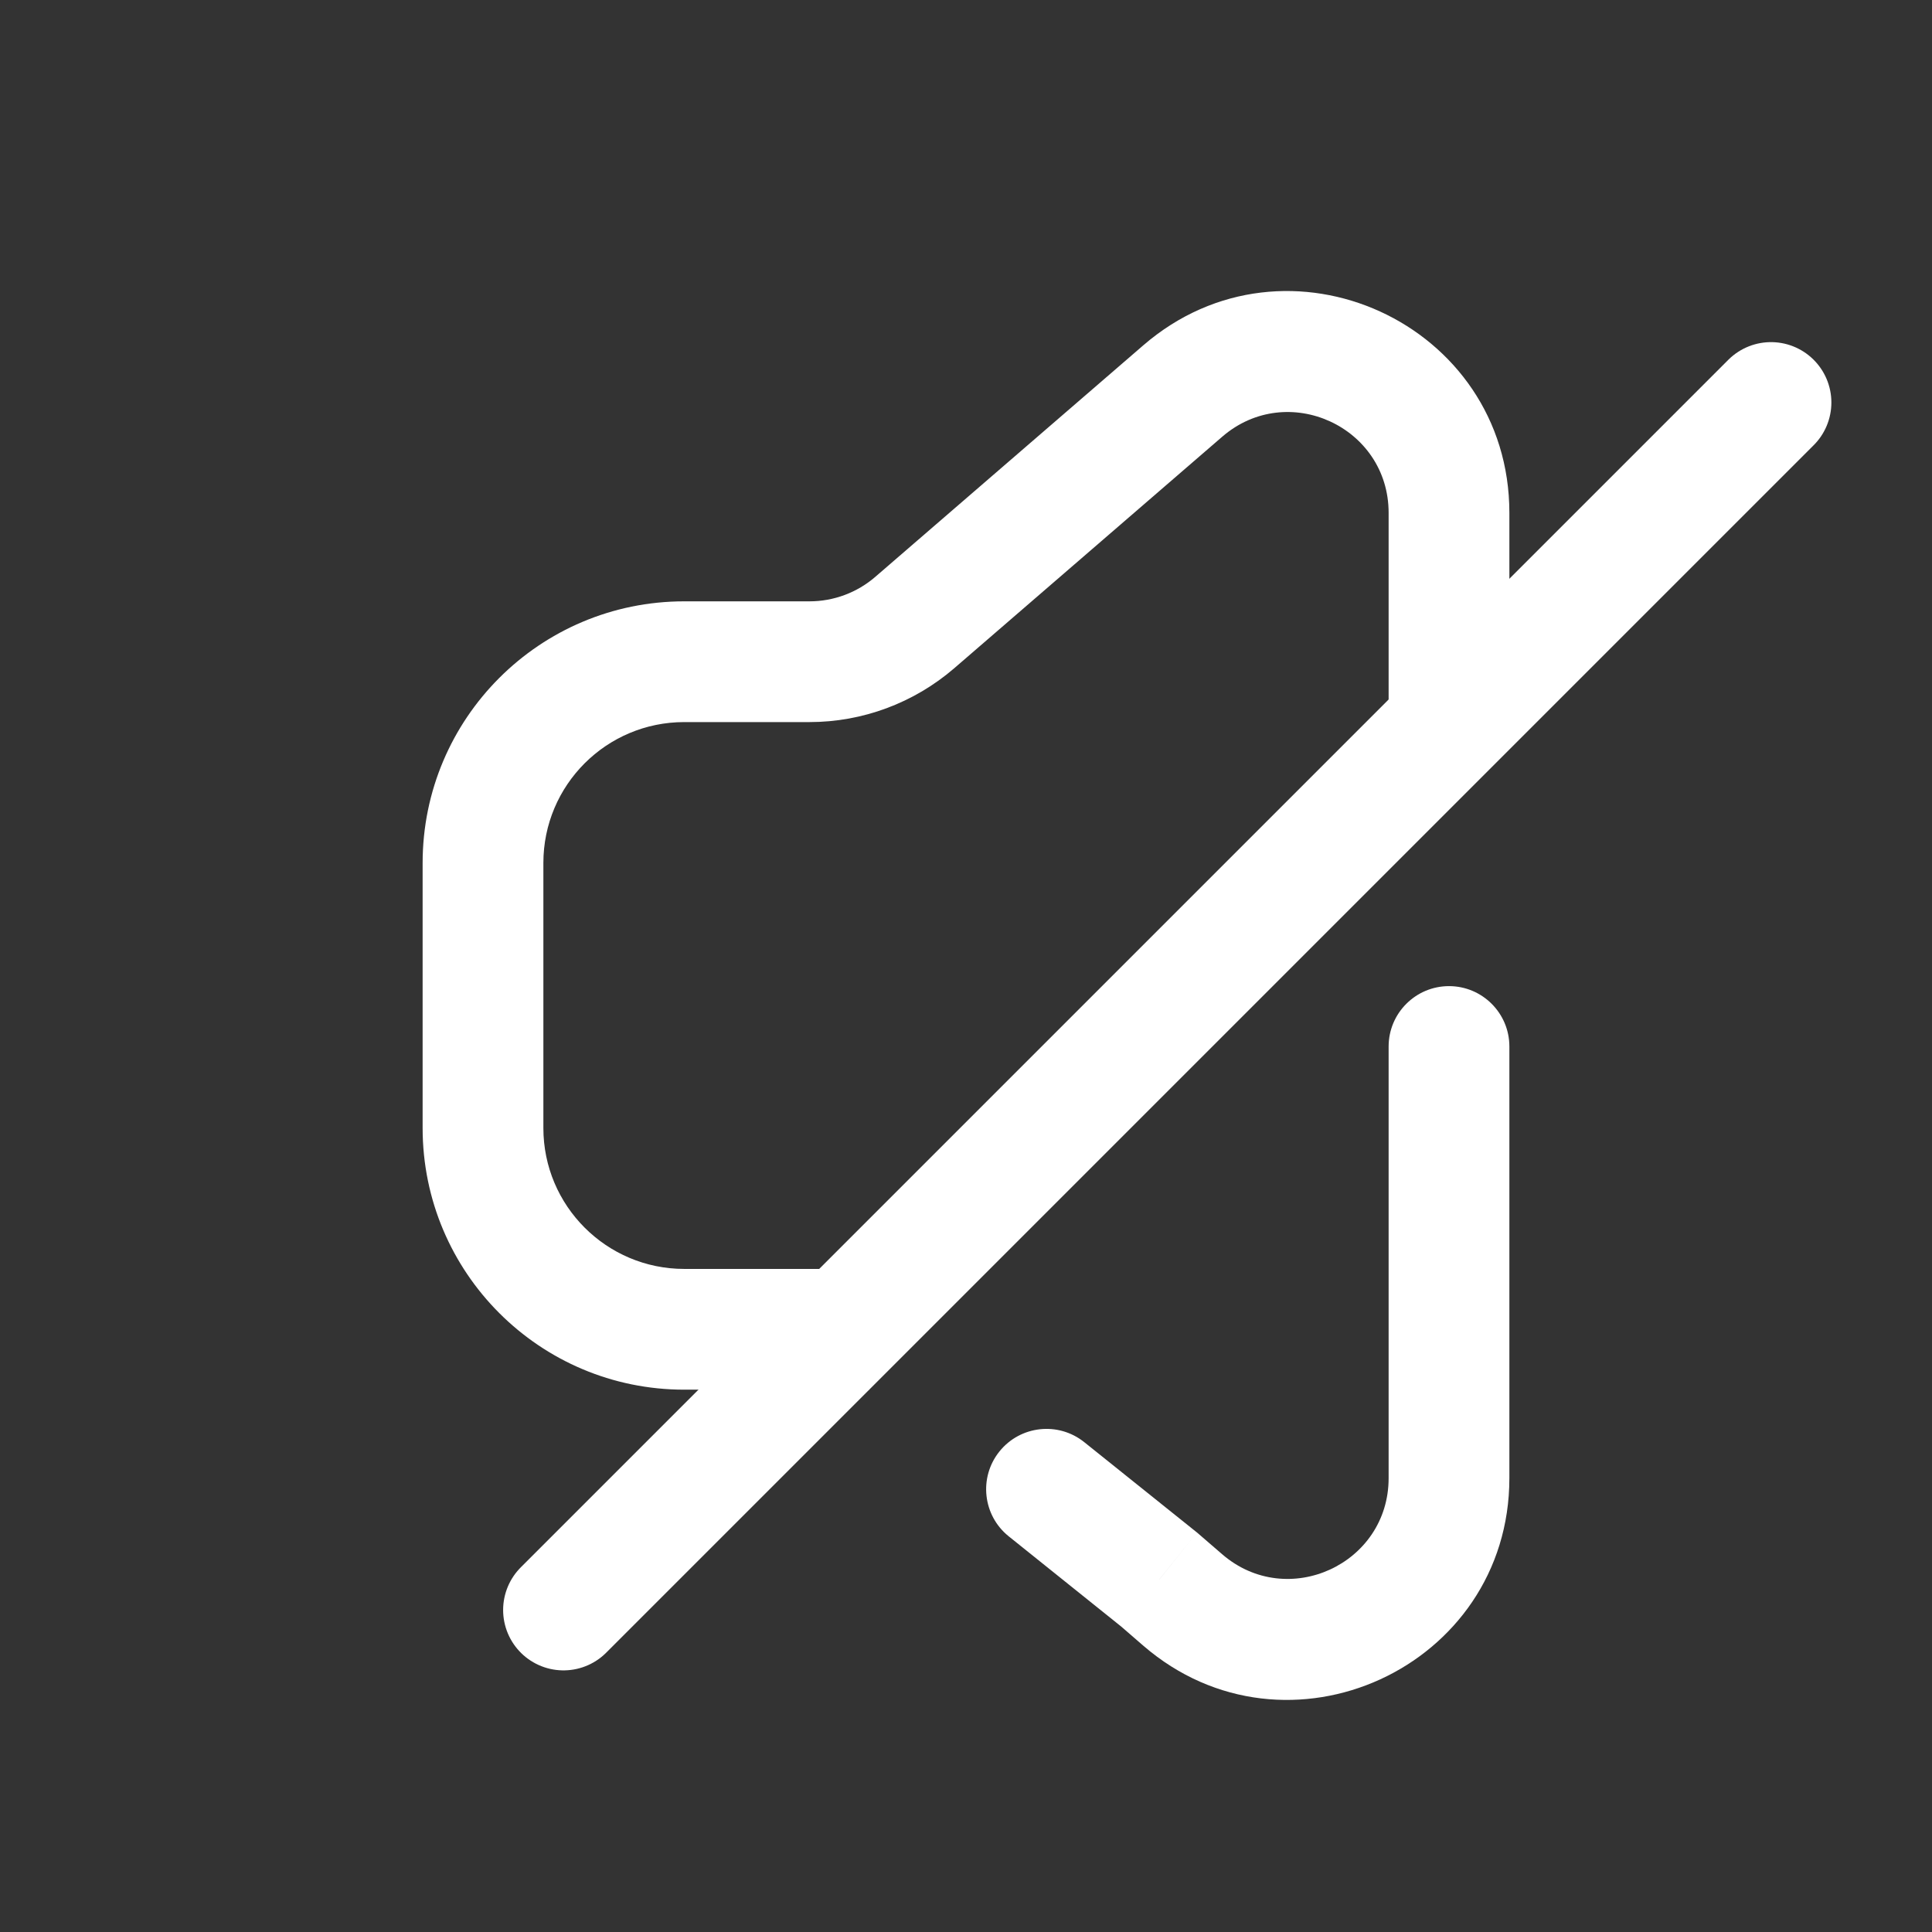
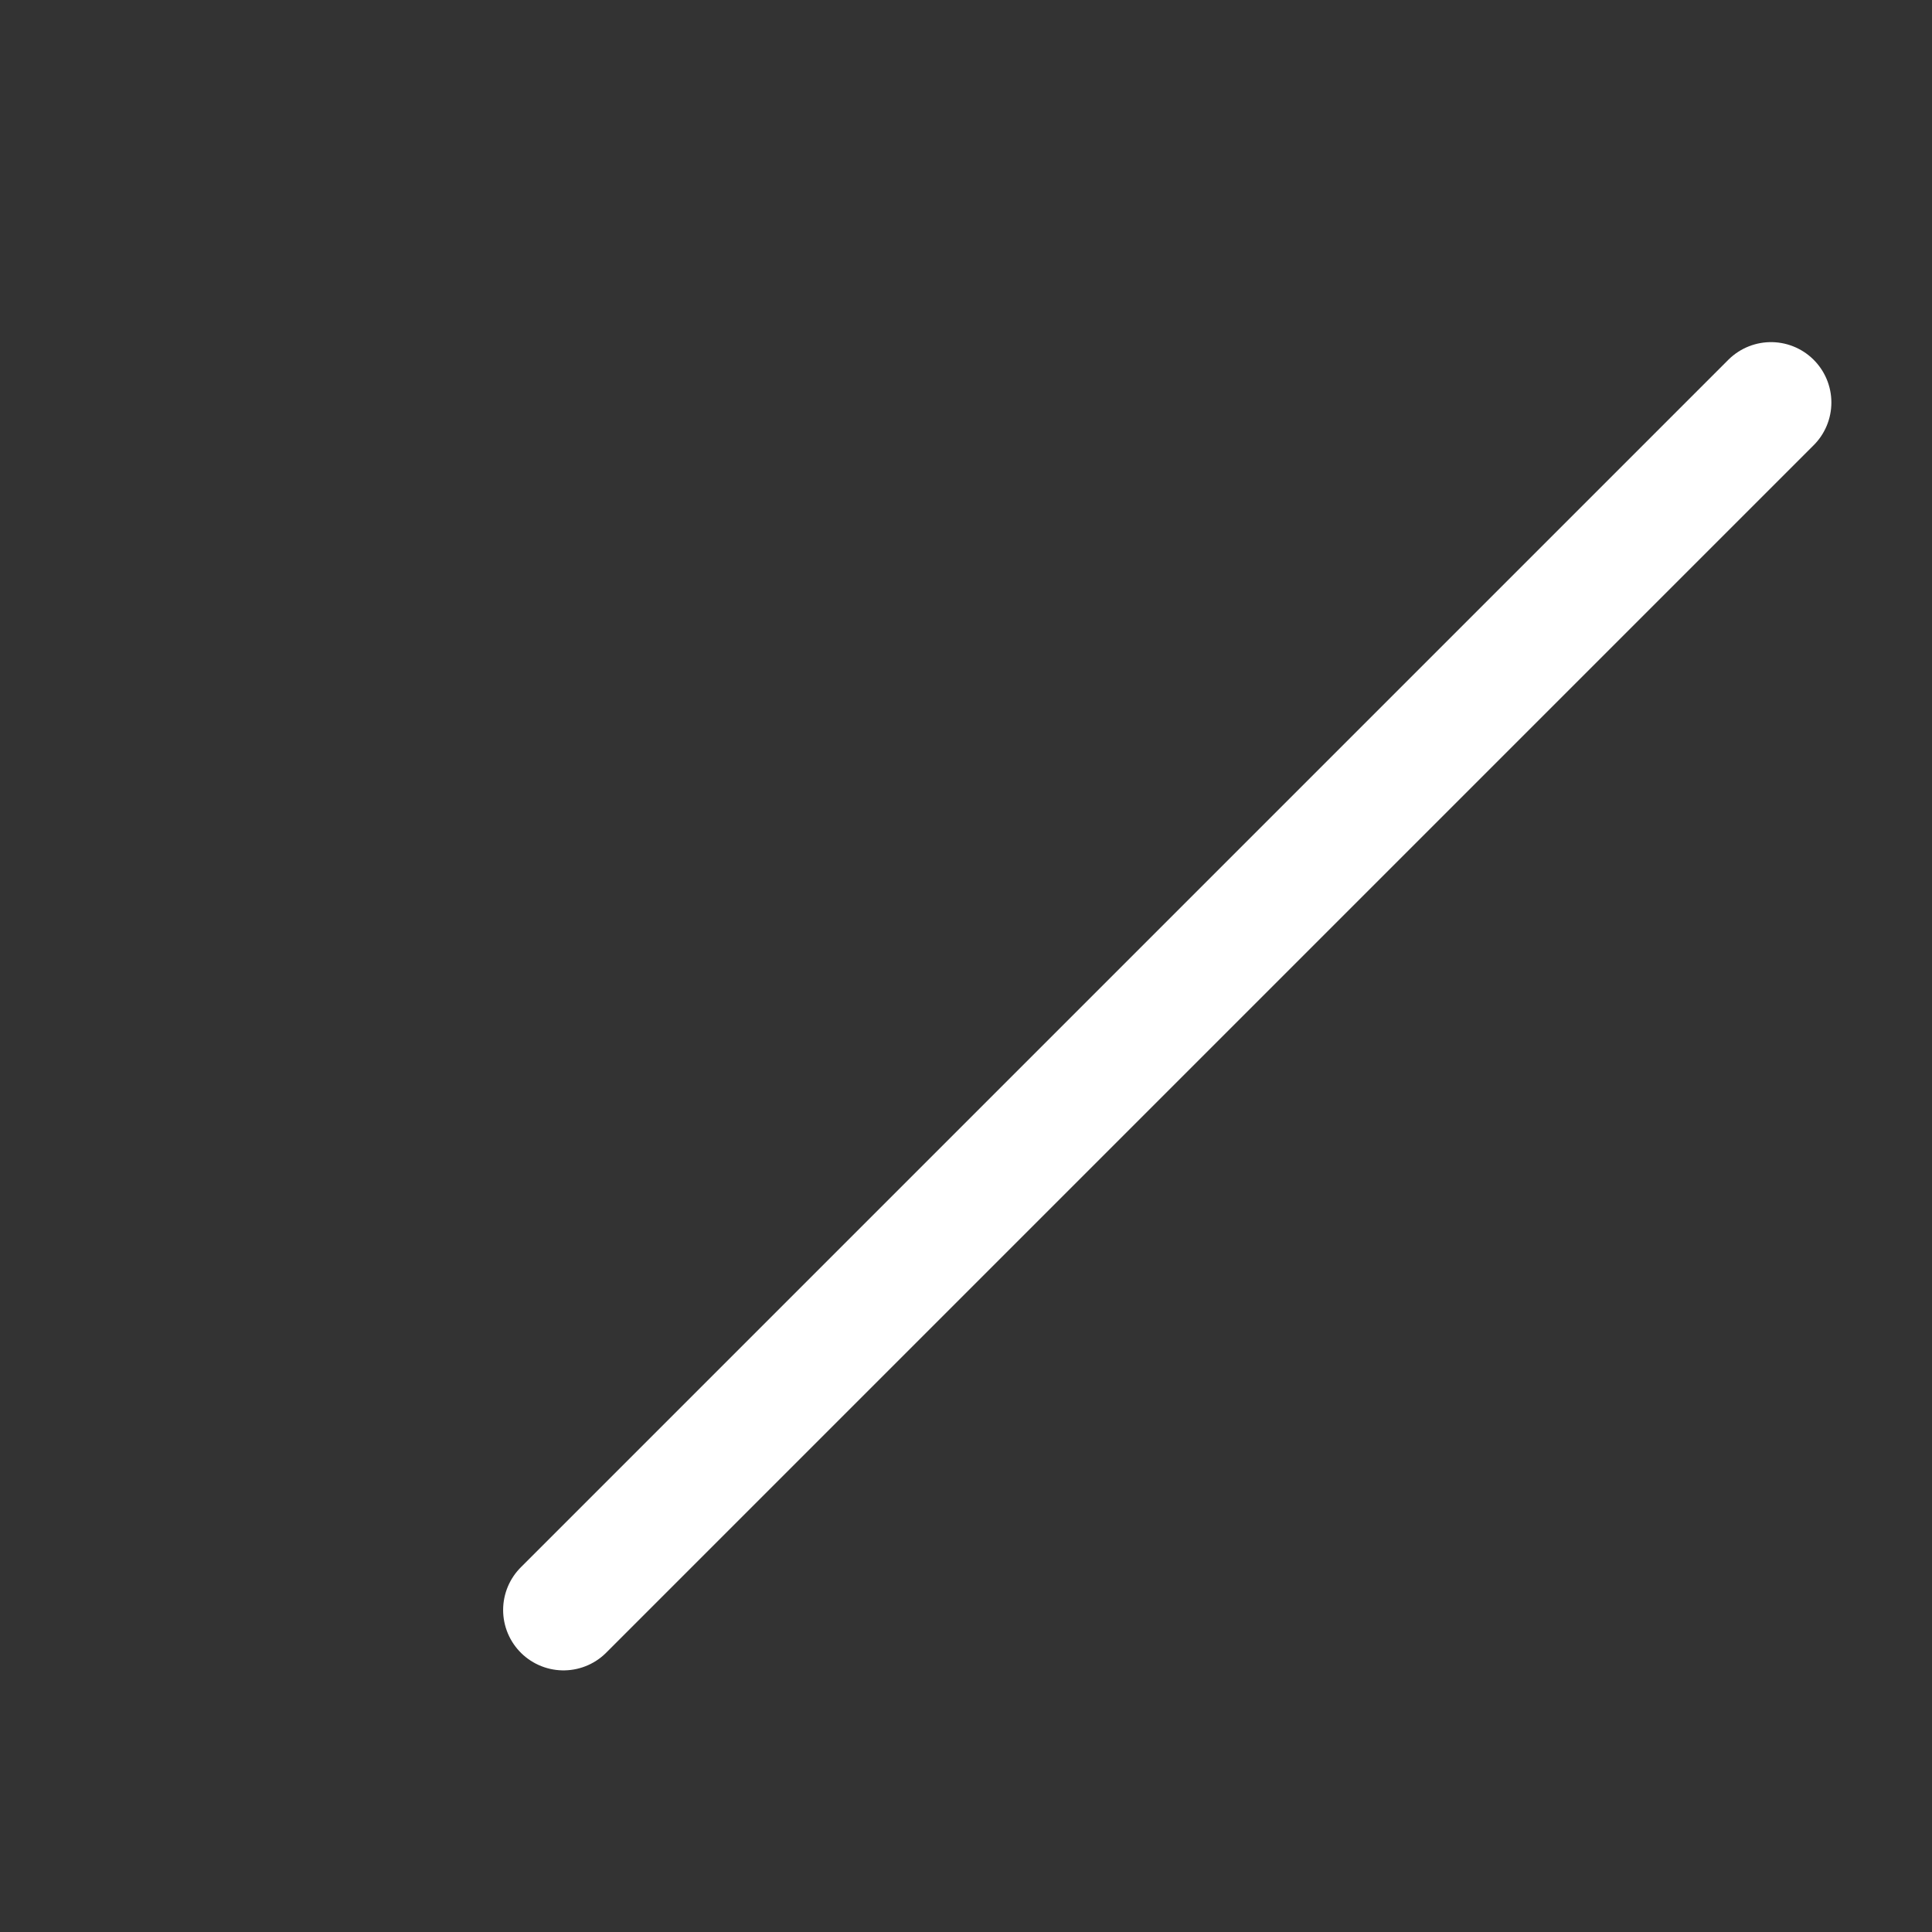
<svg xmlns="http://www.w3.org/2000/svg" width="24" height="24" viewBox="0 0 24 24" fill="none">
  <rect x="0" y="0" width="24" height="24" fill="#333333" stroke="none" />
-   <path d="M18.75 13C18.75 12.586 18.414 12.25 18 12.25C17.586 12.25 17.25 12.586 17.25 13H18.75ZM14.4 19.623L14.89 19.055L14.88 19.046L14.869 19.037L14.4 19.623ZM13.469 17.915C13.146 17.656 12.674 17.708 12.415 18.031C12.156 18.354 12.208 18.826 12.531 19.085L13.469 17.915ZM8.5 8.22L8.5 7.47L8.5 8.22ZM14.693 19.875L15.183 19.308L14.693 19.875ZM10.056 8.22L10.056 7.47L10.056 8.22ZM11.854 8.301L15.183 5.425L14.202 4.29L10.873 7.166L11.854 8.301ZM8.5 8.97L10.056 8.97L10.056 7.47L8.5 7.47L8.5 8.97ZM6.75 14.013V10.72H5.25V14.013H6.75ZM10.8 15.763H8.5V17.263H10.8V15.763ZM17.25 14.5V18.362H18.75V14.5H17.25ZM17.25 6.371V9H18.75V6.371H17.25ZM17.25 13V14.5H18.75V13H17.25ZM15.183 19.308L14.89 19.055L13.91 20.19L14.202 20.443L15.183 19.308ZM14.869 19.037L13.469 17.915L12.531 19.085L13.931 20.208L14.869 19.037ZM5.25 14.013C5.25 15.808 6.705 17.263 8.5 17.263V15.763C7.534 15.763 6.75 14.979 6.75 14.013H5.25ZM8.5 7.47C6.705 7.47 5.25 8.925 5.25 10.72H6.75C6.75 9.753 7.533 8.97 8.5 8.97L8.5 7.47ZM15.183 5.425C15.993 4.725 17.25 5.3 17.25 6.371H18.75C18.75 4.016 15.984 2.75 14.202 4.29L15.183 5.425ZM17.25 18.362C17.25 19.432 15.993 20.007 15.183 19.308L14.202 20.443C15.984 21.982 18.75 20.716 18.75 18.362H17.25ZM10.873 7.166C10.646 7.362 10.356 7.47 10.056 7.47L10.056 8.97C10.716 8.97 11.354 8.732 11.854 8.301L10.873 7.166Z" fill="white" />
  <path d="M22 5L7 20" stroke="white" stroke-width="1.5" stroke-linecap="round" stroke-linejoin="round" />
</svg>